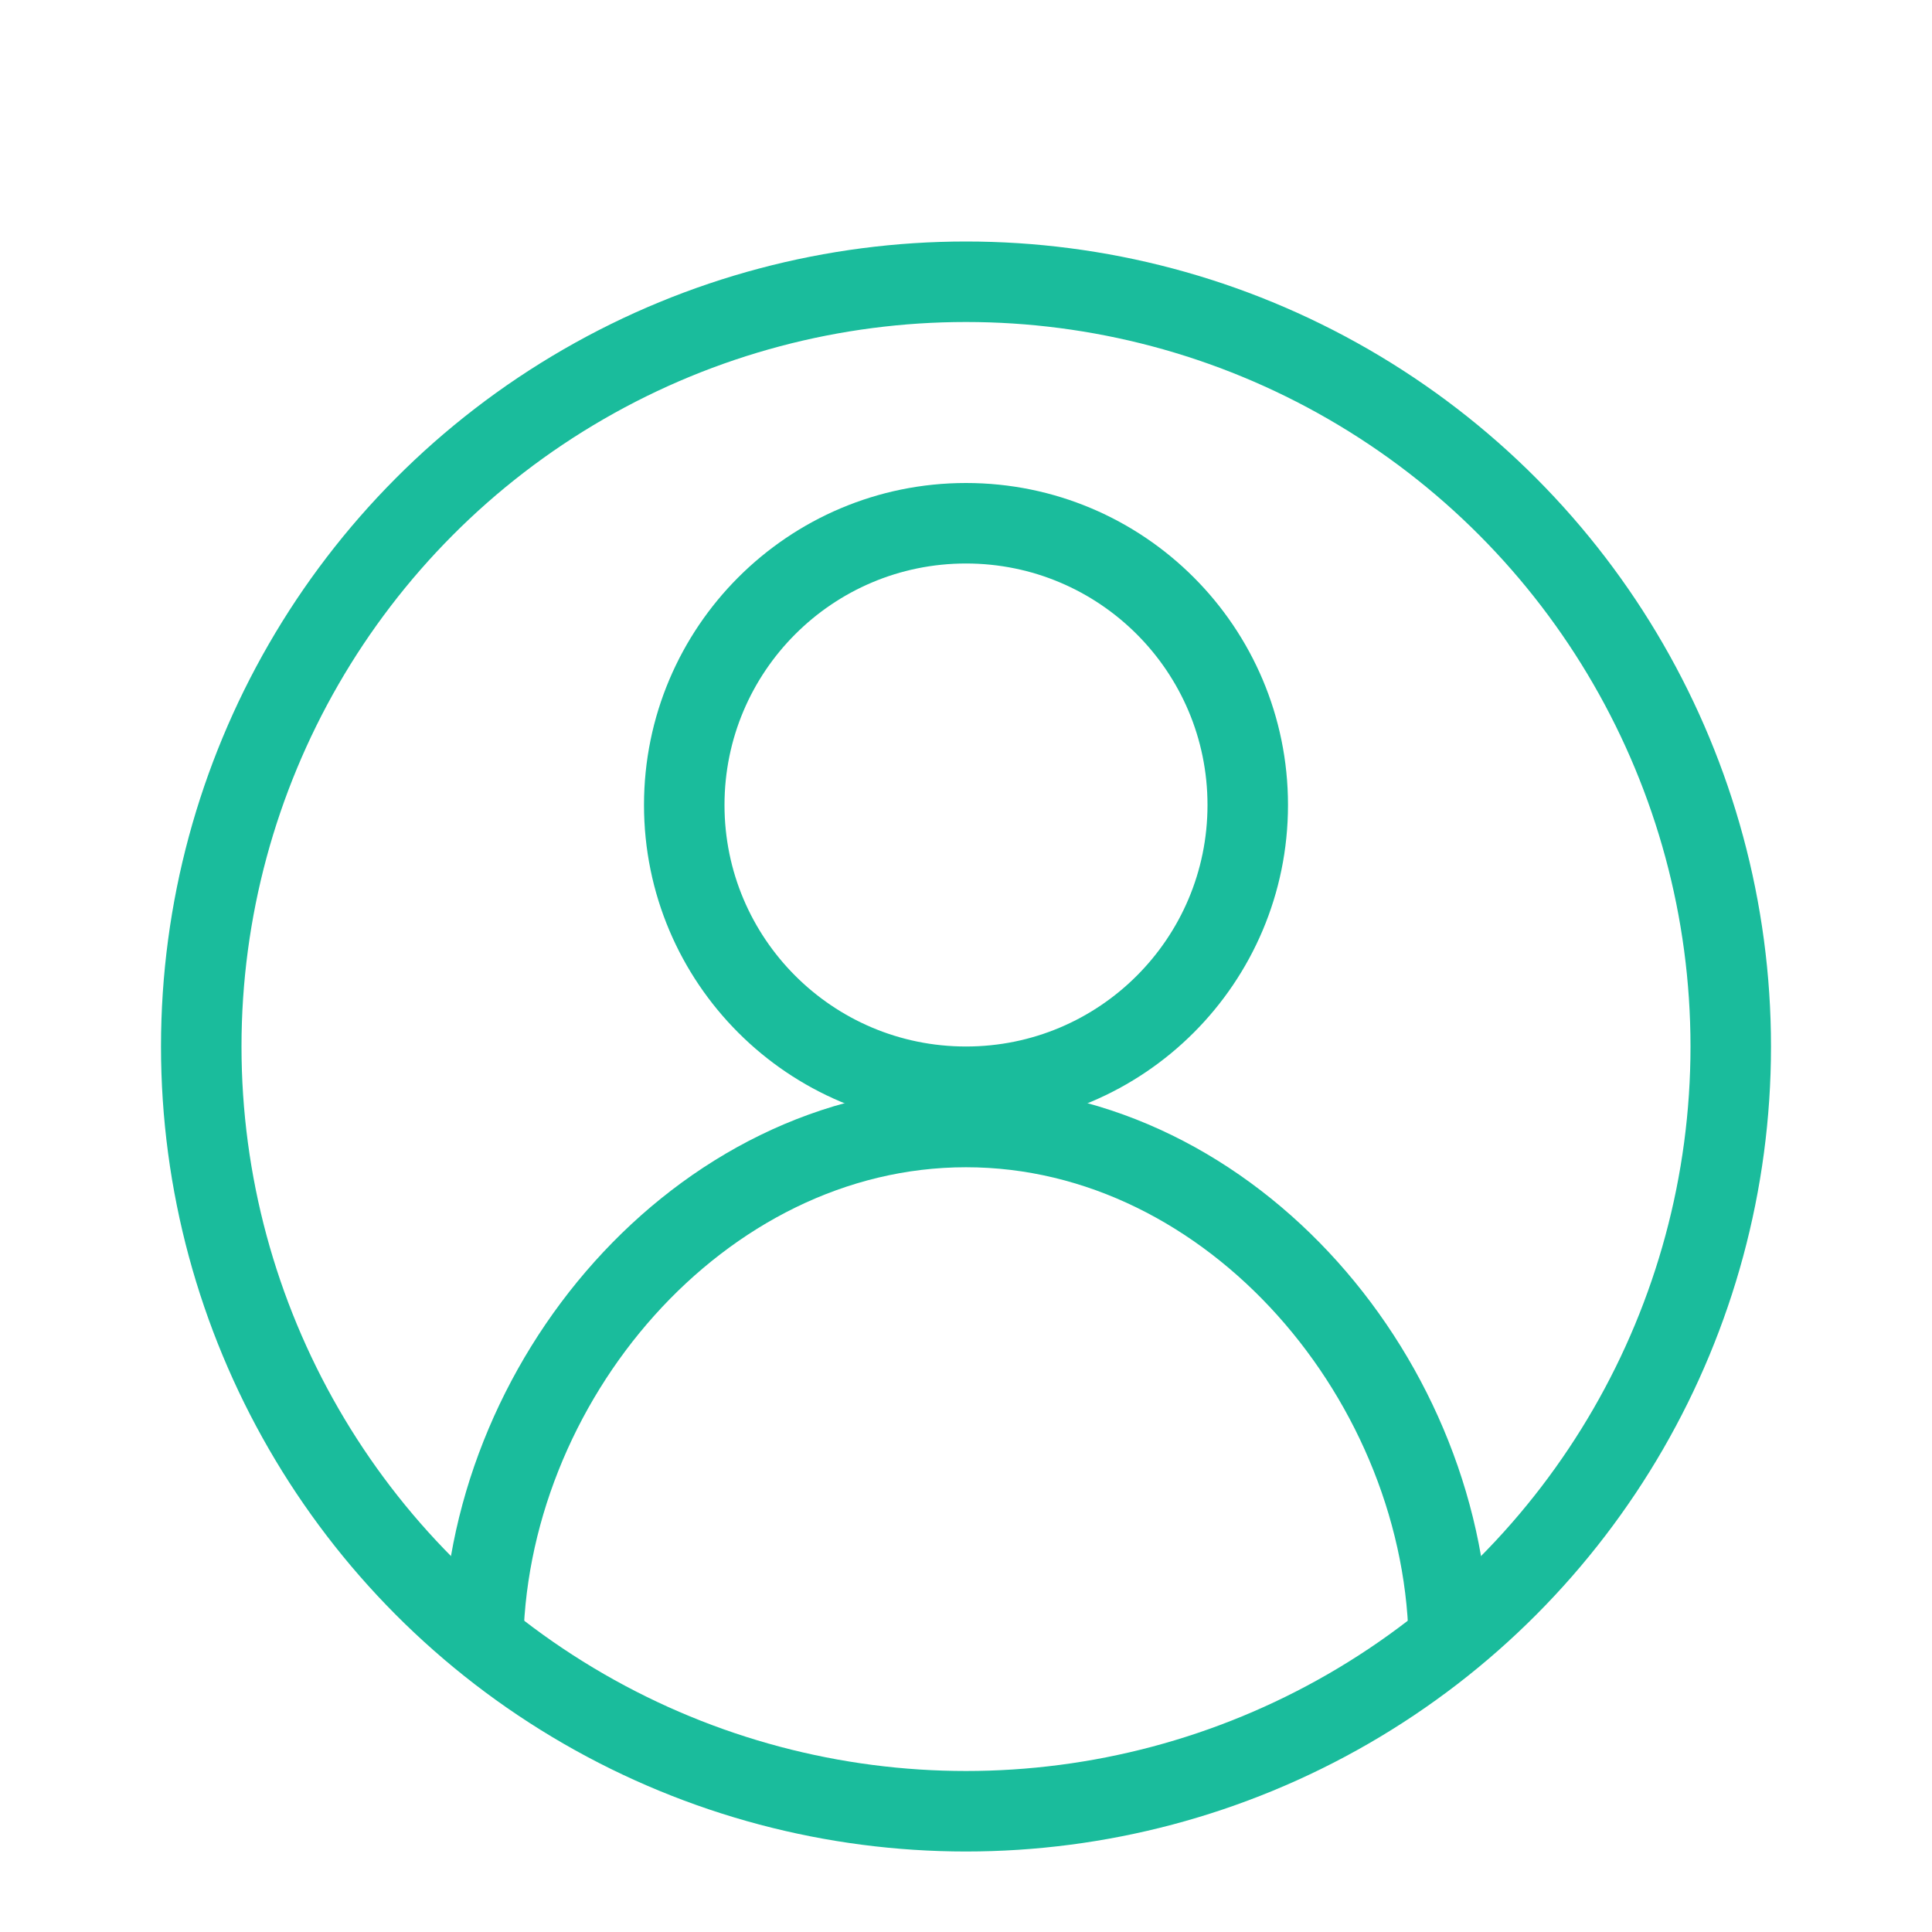
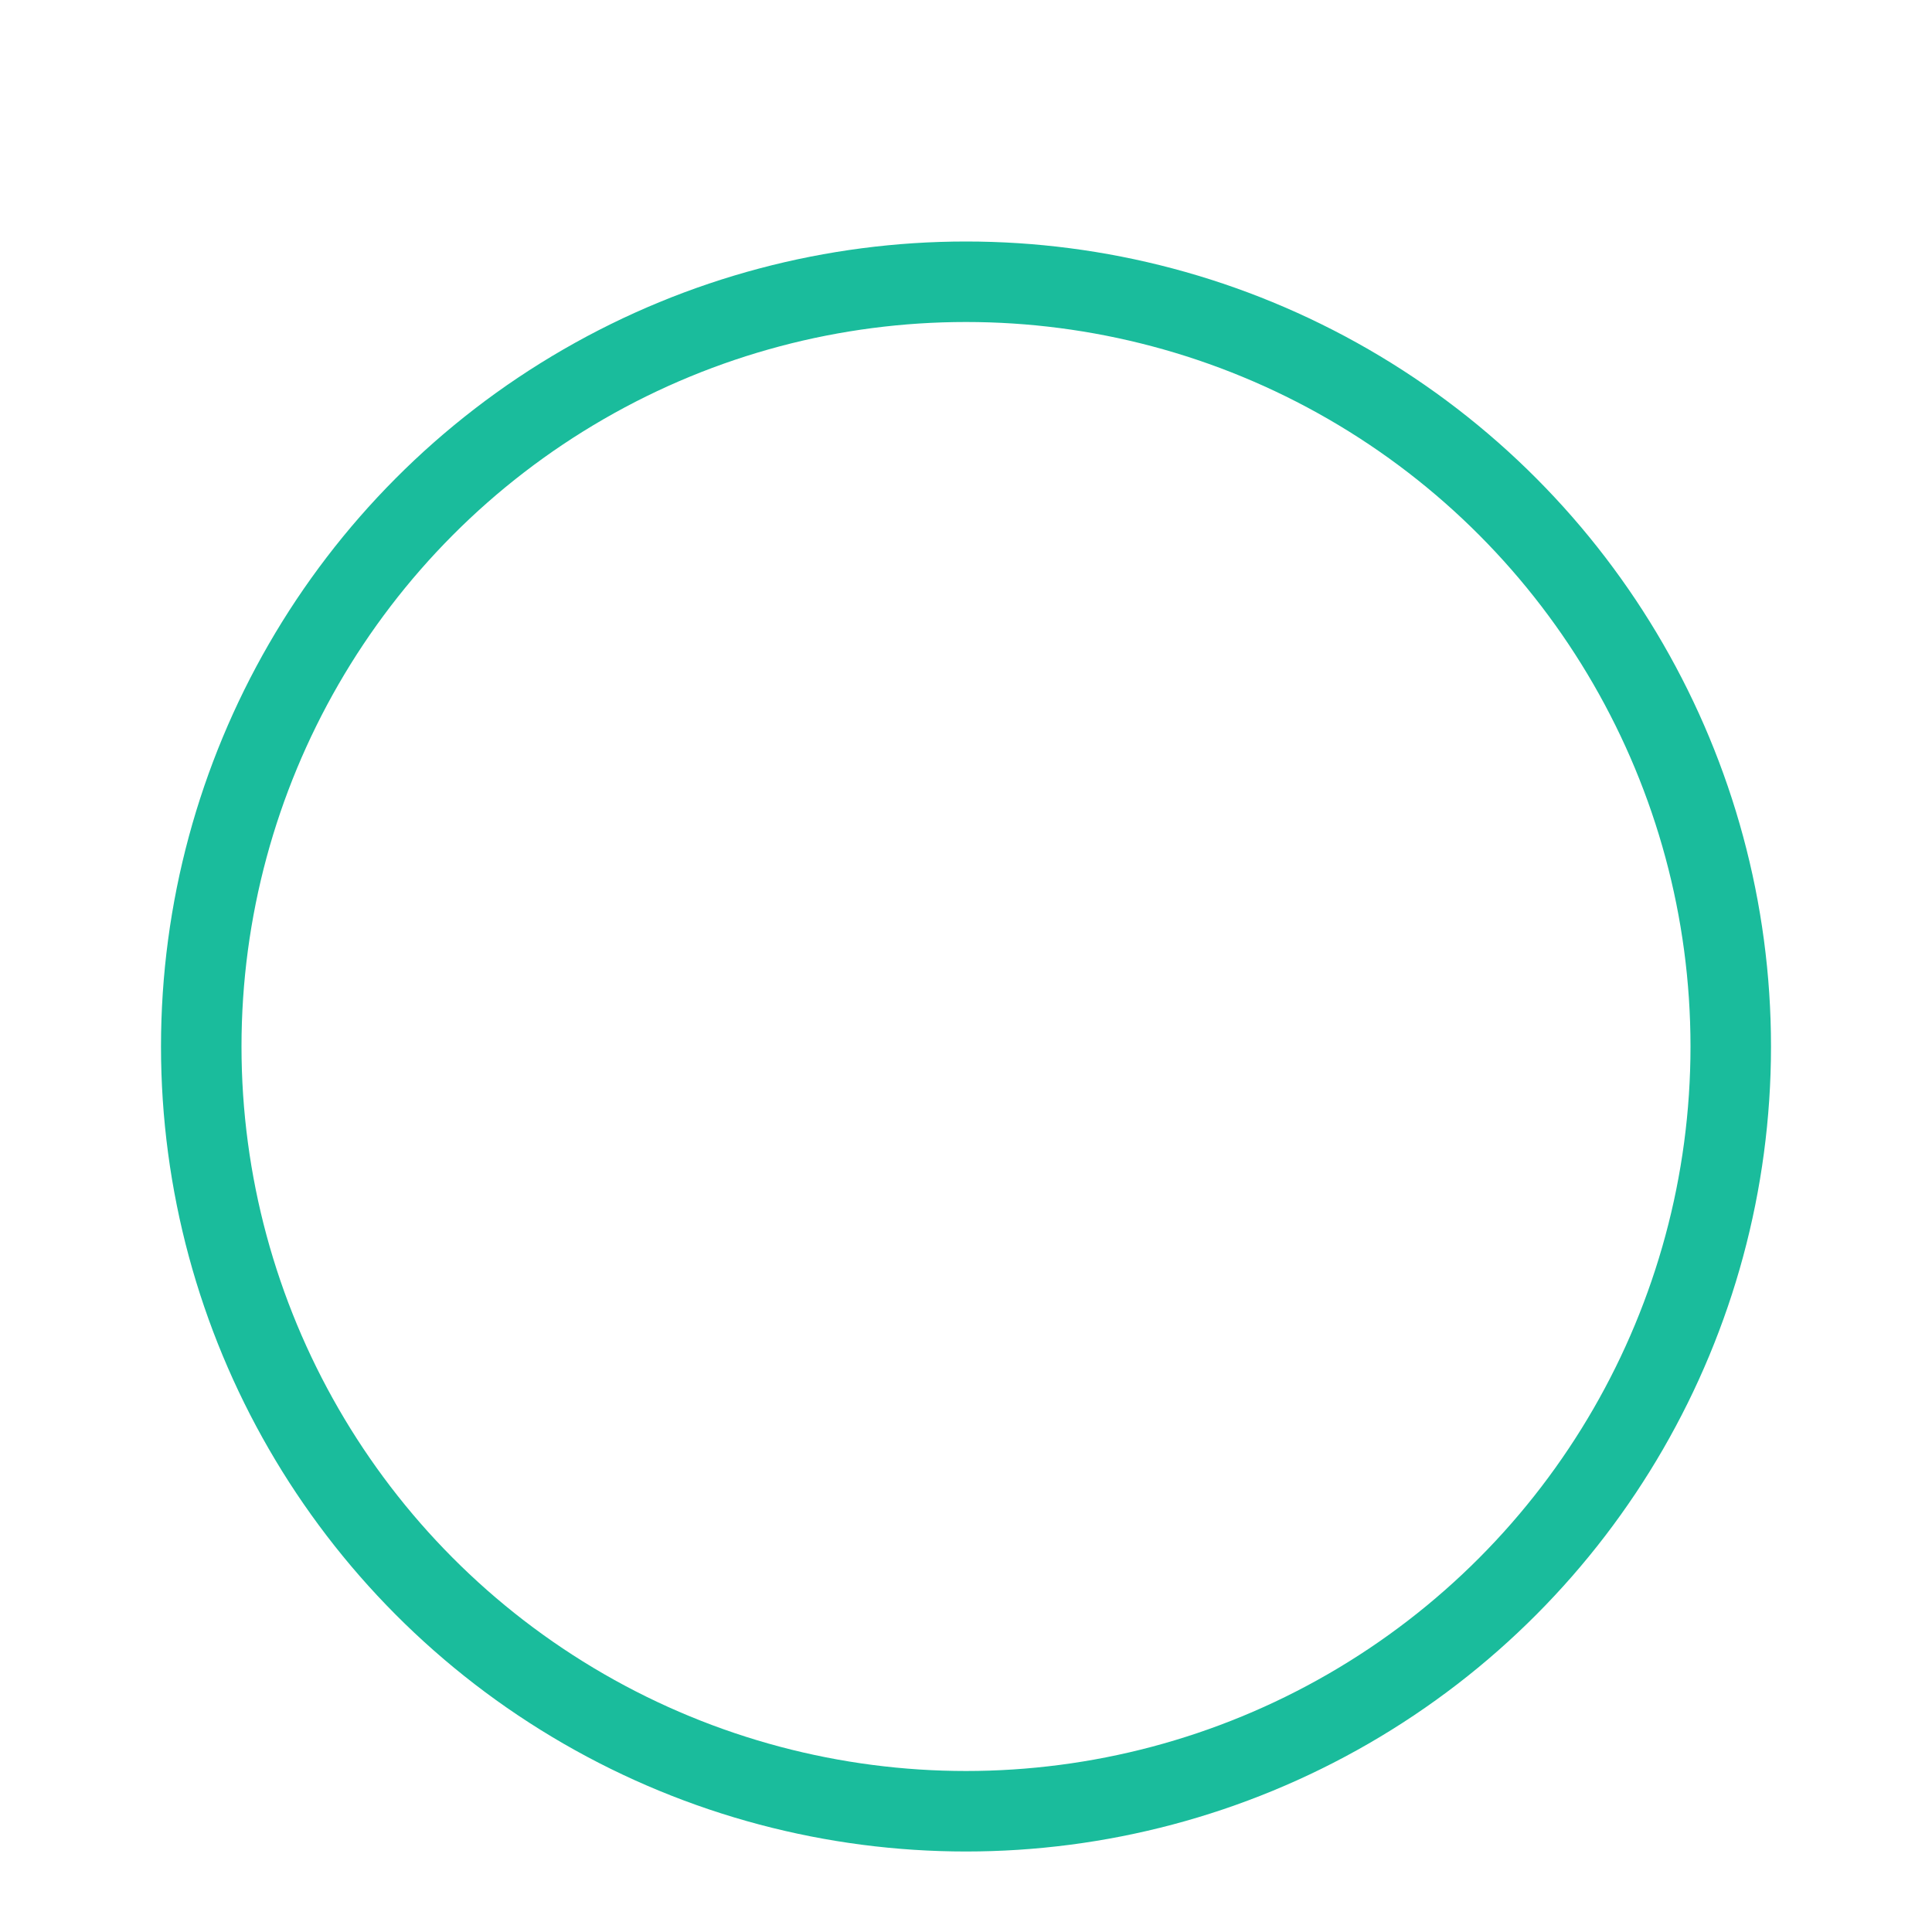
<svg xmlns="http://www.w3.org/2000/svg" width="24" height="24" viewBox="0 0 24 24" fill="none">
  <circle cx="12" cy="13" r="9.5" stroke="#1ABC9C" />
-   <circle cx="12" cy="10" r="3.5" stroke="#1ABC9C" />
-   <path d="M18 20.5C18 17.186 15.314 14 12 14C8.686 14 6 17.186 6 20.5" stroke="#1ABC9C" />
</svg>